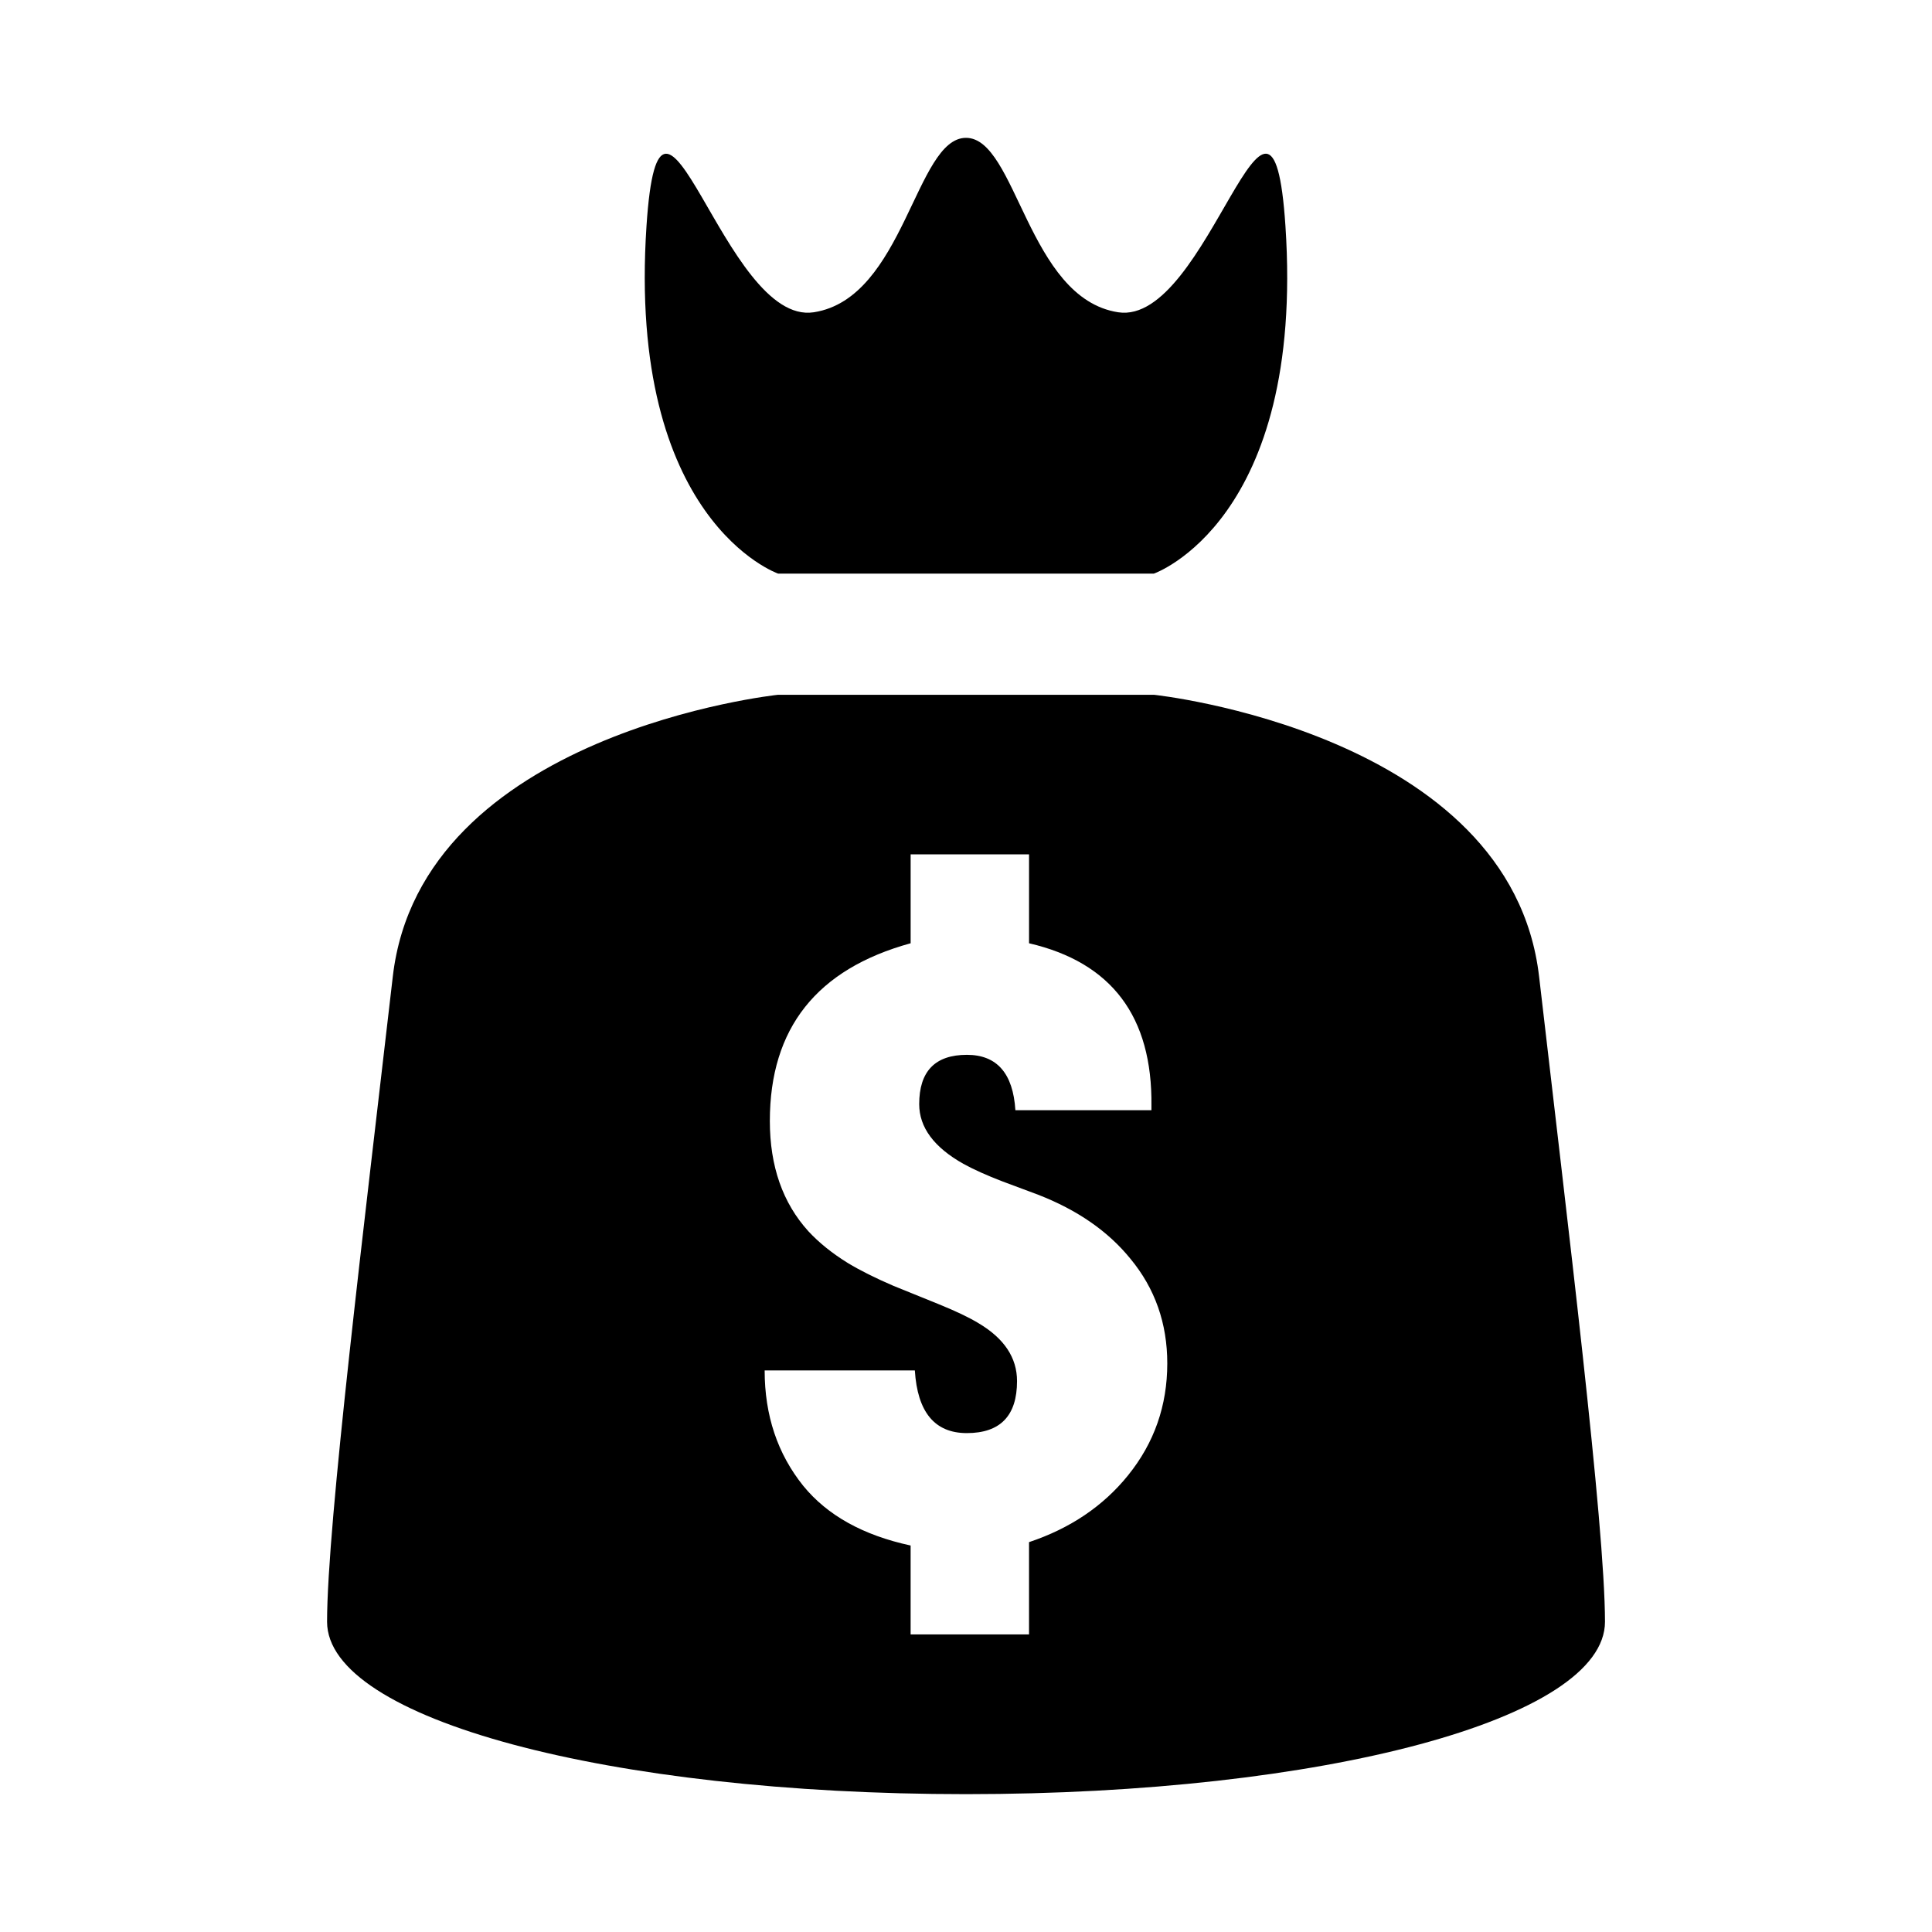
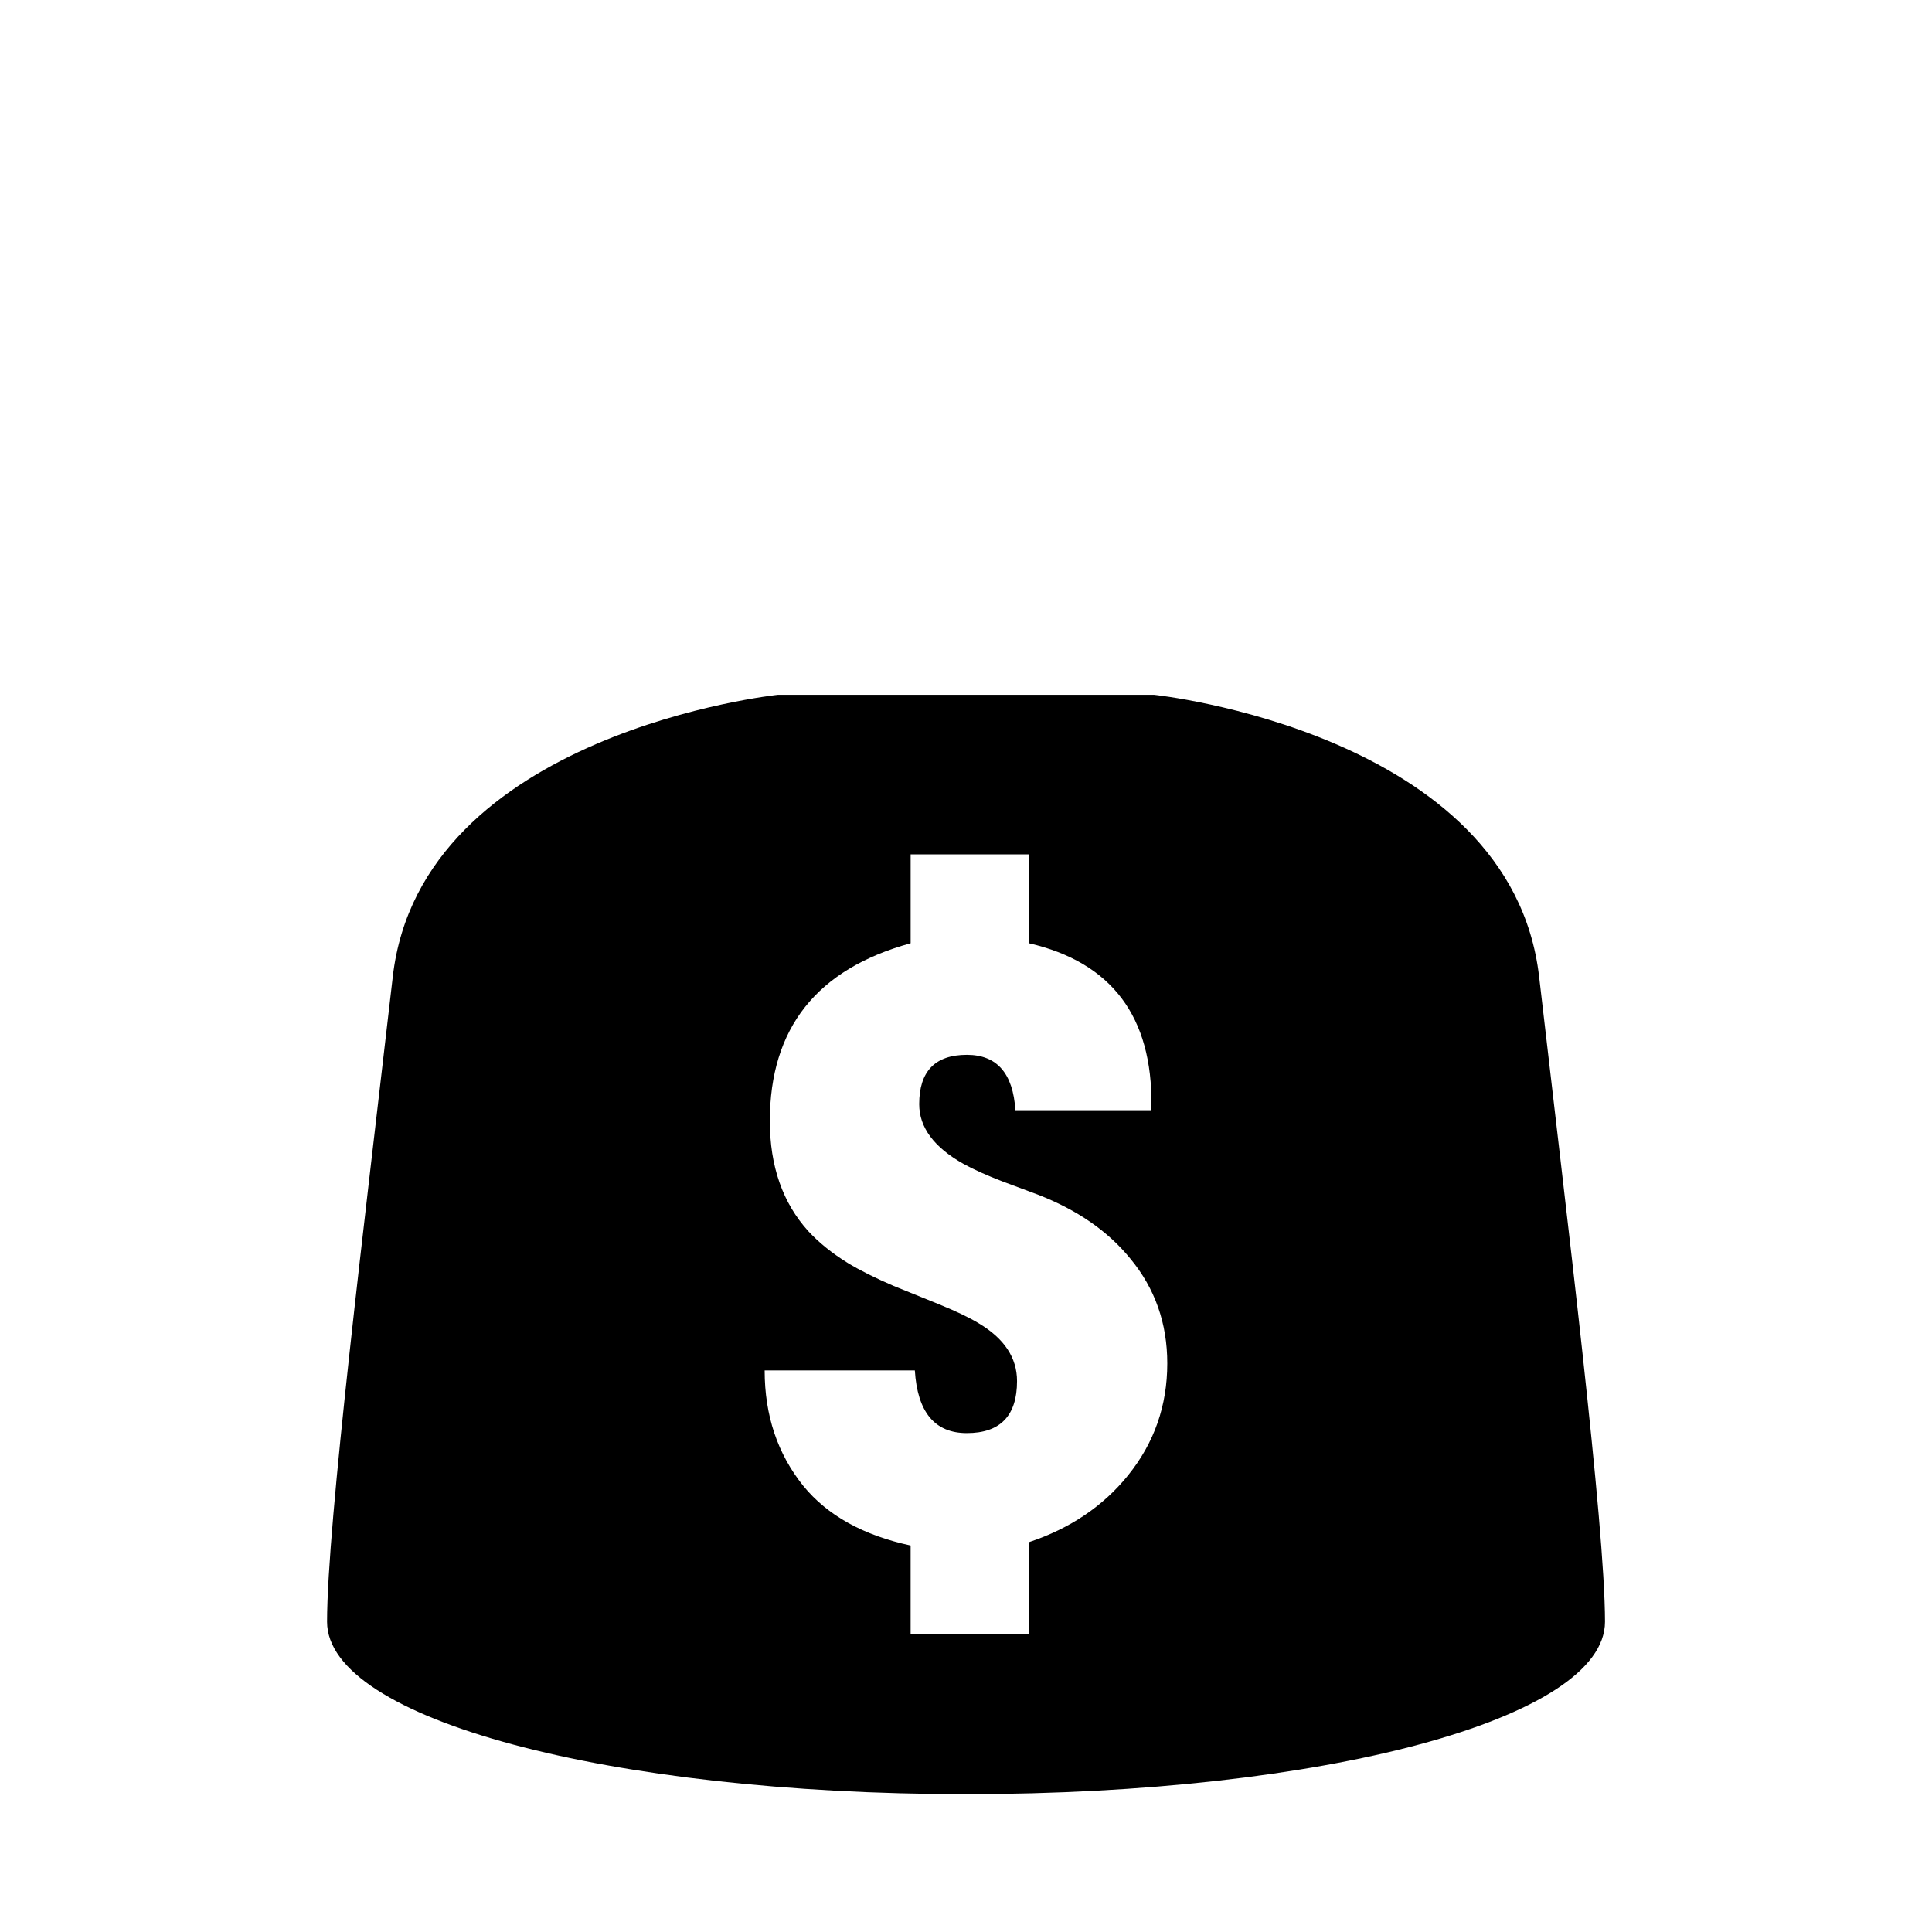
<svg xmlns="http://www.w3.org/2000/svg" fill="#000000" width="800px" height="800px" version="1.1" viewBox="144 144 512 512">
  <g>
    <path d="m551.88 402.83c-7.477-64.738-102.09-74.707-102.09-74.707h-99.598s-94.637 9.965-102.1 74.707c-7.461 64.738-17.414 145.19-17.414 170.95 0 25.773 74.691 45.688 169.33 45.688 94.621 0 169.33-19.918 169.33-45.688-0.016-25.758-9.98-106.21-17.457-170.95zm-108.9 132.11c-6.598 8.188-15.367 14.105-26.277 17.742v24.449h-31.379v-23.555c-12.609-2.723-22.074-7.996-28.449-15.809-6.832-8.5-10.234-18.688-10.234-30.59h39.801c0.691 11.066 5.273 16.609 13.777 16.609 8.863 0 13.305-4.598 13.305-13.777 0-6.219-3.418-11.336-10.234-15.367-2.488-1.512-6-3.18-10.453-4.992l-12.074-4.894c-4.769-2.047-8.801-4.062-12.059-6.031-4.172-2.582-7.652-5.383-10.469-8.422-6.816-7.512-10.219-17.254-10.219-29.223 0-24.594 12.438-40.273 37.312-47.105v-23.555h31.379v23.555c21.914 5.086 32.715 19.445 32.434 43.105v1.133h-36.055c-0.613-9.777-4.914-14.672-12.848-14.672-8.422 0-12.641 4.359-12.641 13.066 0 6.156 3.906 11.43 11.715 15.824 2.738 1.512 6.188 3.055 10.359 4.66l9.445 3.527c10.375 4.031 18.531 9.668 24.449 16.957 6.519 7.871 9.777 17.129 9.777 27.758-0.004 11.168-3.453 21.039-10.363 29.605z" />
-     <path d="m350.2 296.01h99.598s40.07-13.949 34.855-92.148c-3.652-55.059-20.387 26.609-44.352 22.891-23.961-3.731-26.918-46.223-40.301-46.223-13.398 0-16.344 42.492-40.32 46.223-23.961 3.731-40.699-77.934-44.352-22.891-5.195 78.199 34.871 92.148 34.871 92.148z" />
  </g>
</svg>